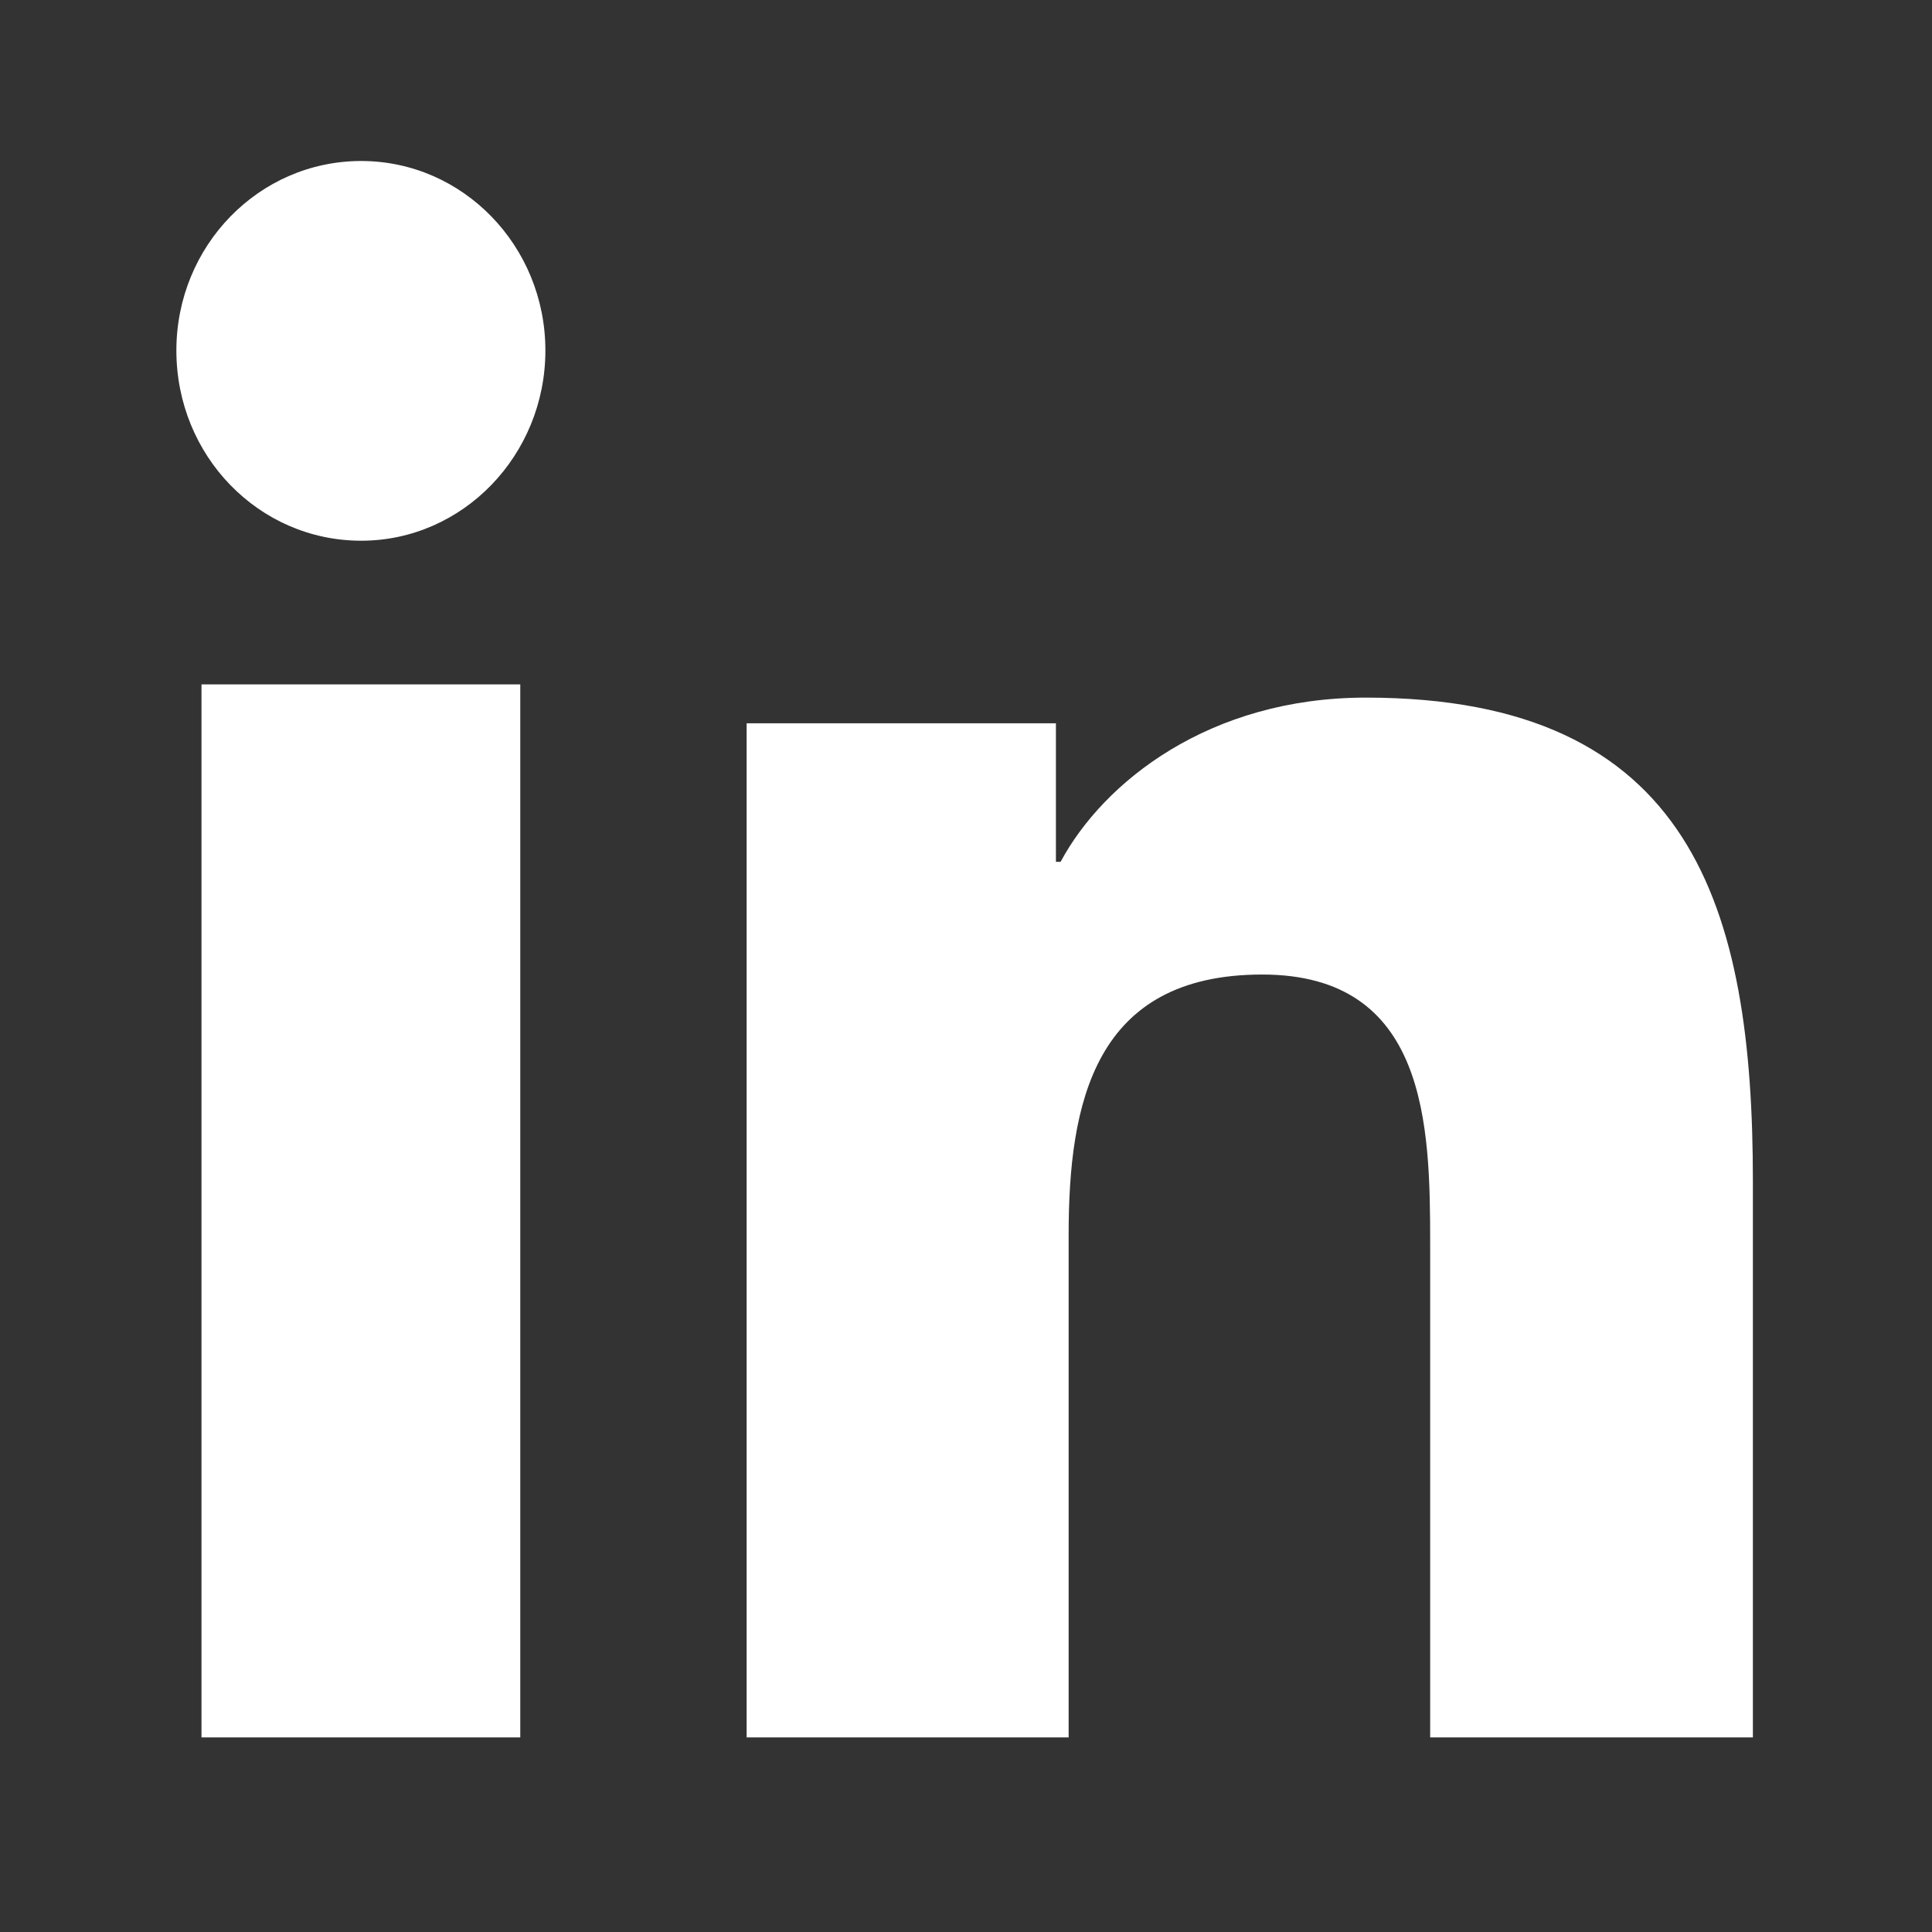
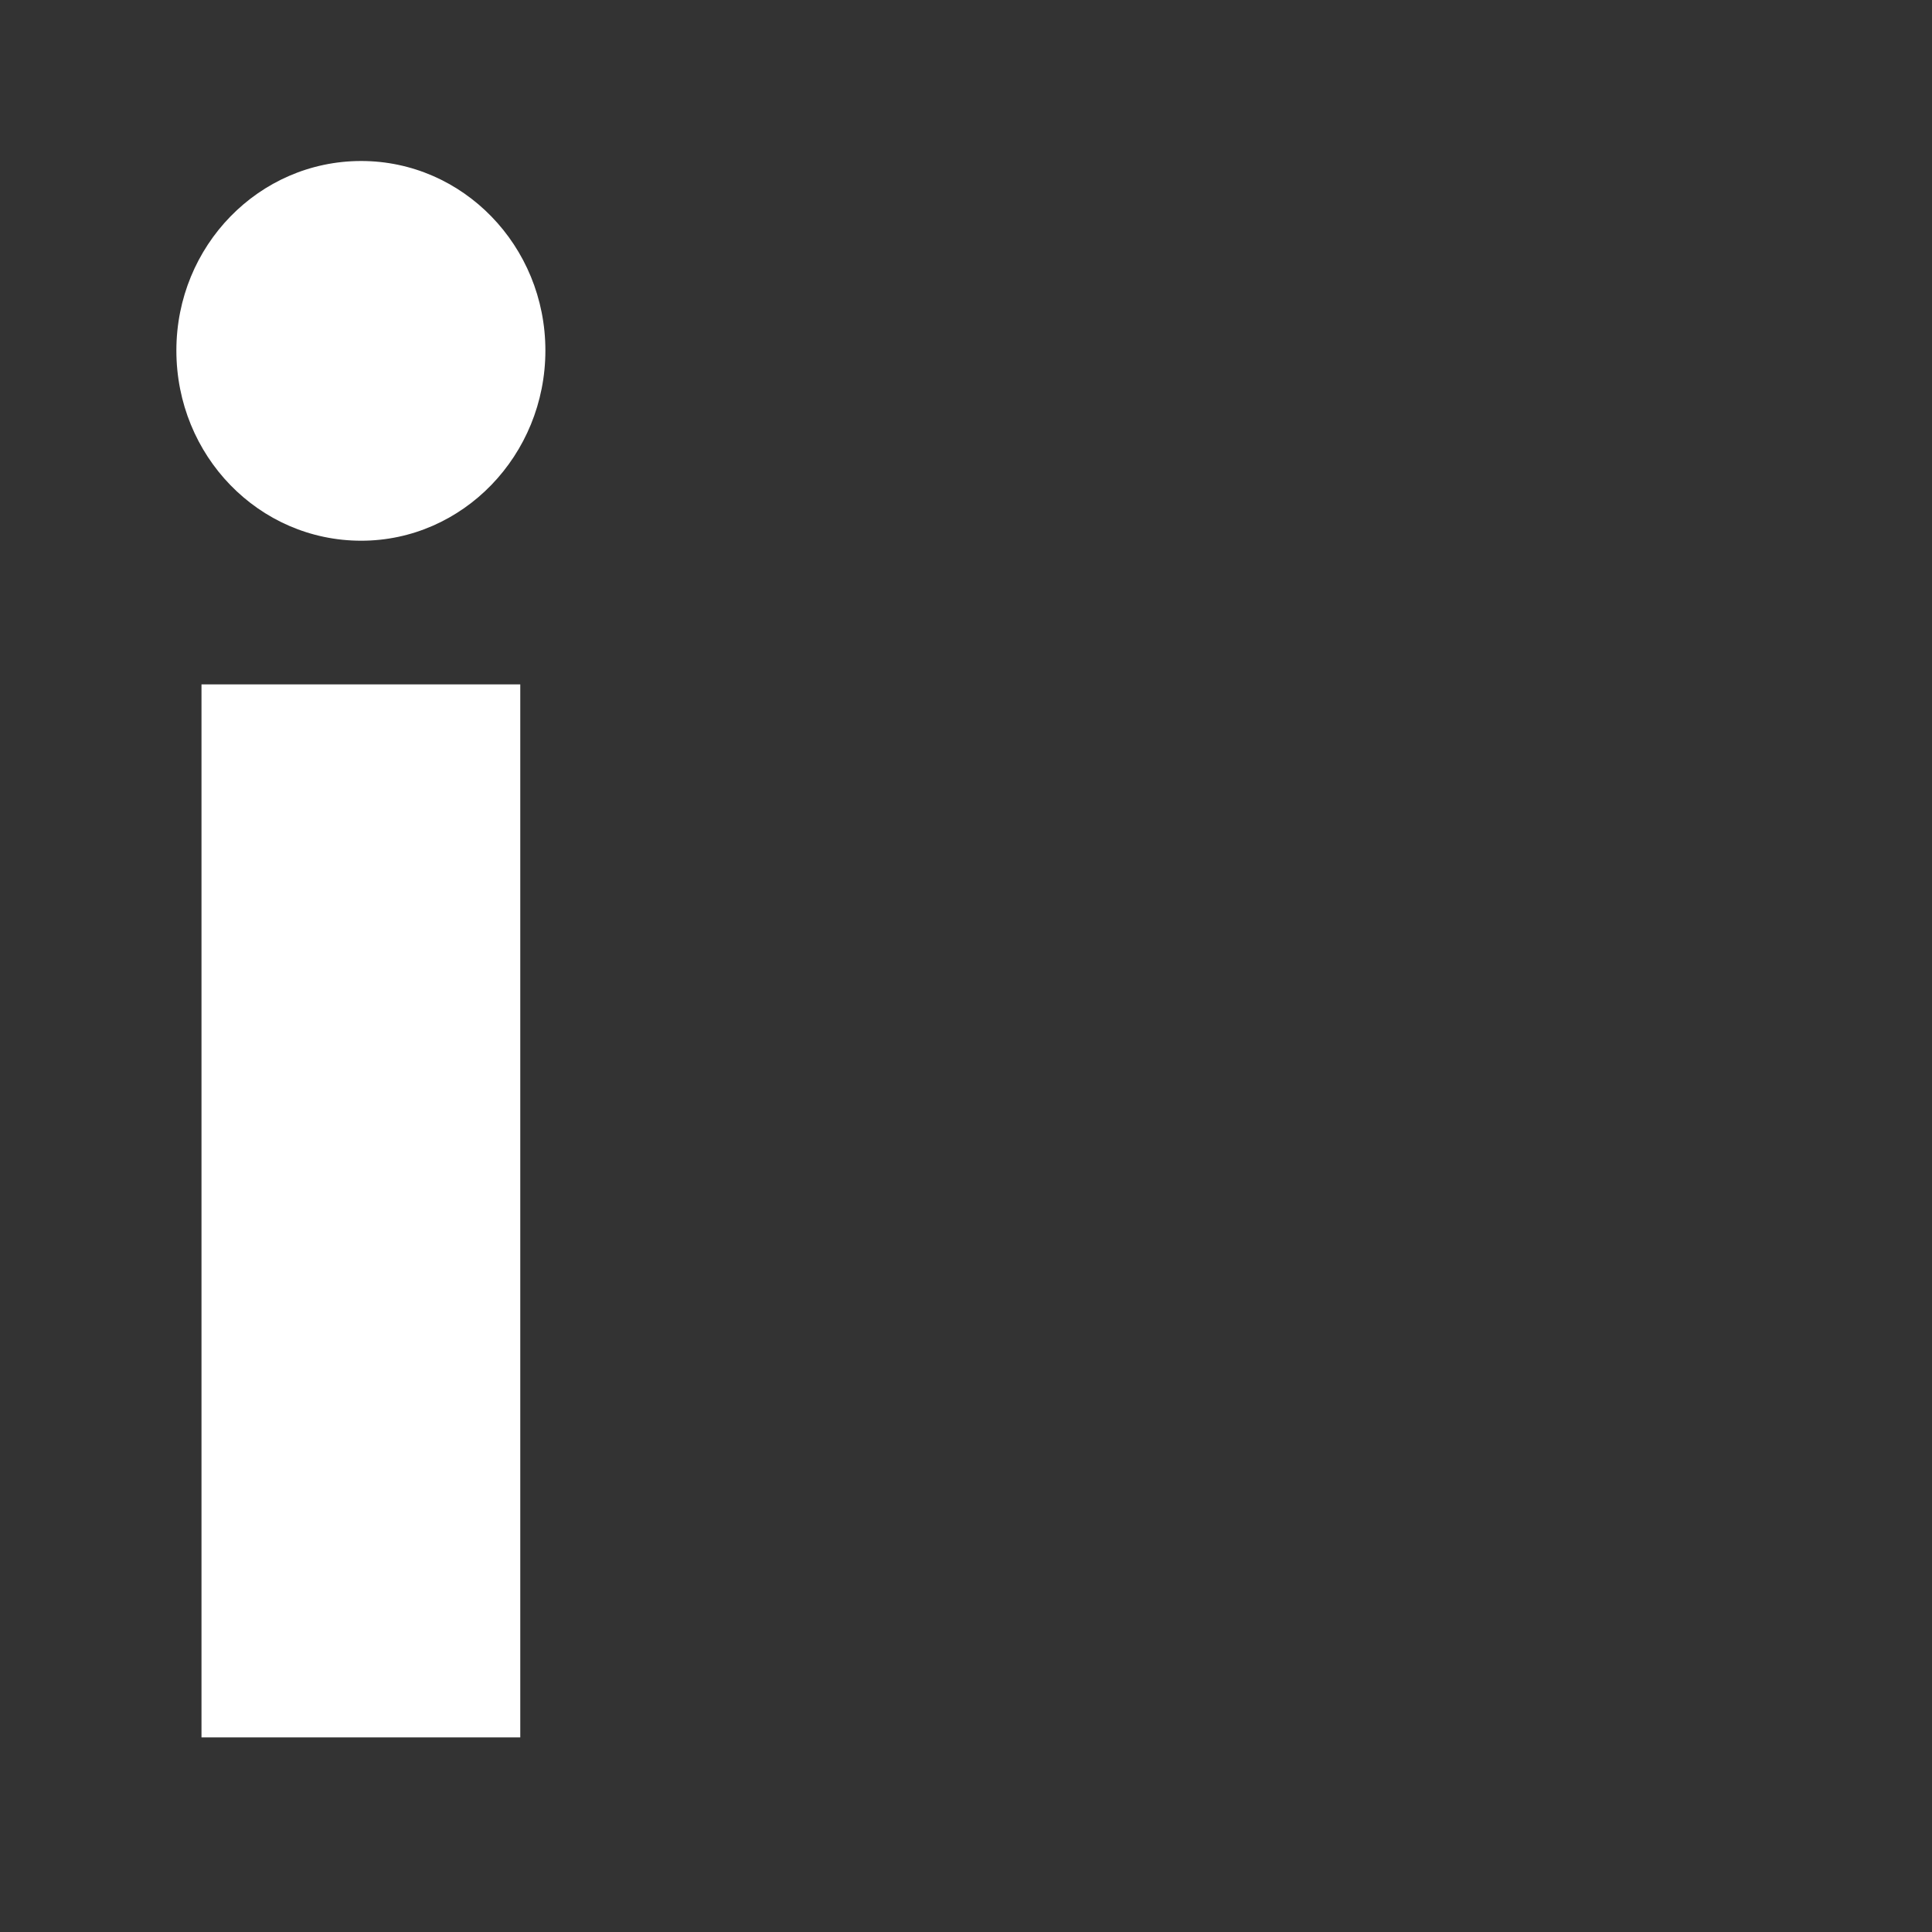
<svg xmlns="http://www.w3.org/2000/svg" width="24" height="24" viewBox="0 0 24 24" fill="none">
  <rect x="0" y="0" width="24" height="24" fill="#333333" stroke="none" />
  <path d="M4.487 2C5.75 2 6.775 3.054 6.775 4.354C6.775 5.655 5.75 6.717 4.487 6.717C3.216 6.717 2.191 5.663 2.191 4.354C2.191 3.054 3.216 2 4.487 2ZM2.503 8.502H6.463V21.583H2.503V8.502Z" fill="white" />
-   <path d="M9.275 8.985H13.117V10.706H13.175C13.708 9.714 15.022 8.666 16.968 8.666C21.026 8.666 21.775 11.279 21.775 14.67V21.583H17.766V15.448C17.766 13.982 17.733 12.106 15.679 12.106C13.591 12.106 13.275 13.703 13.275 15.341V21.583H9.275V8.985Z" fill="white" />
</svg>